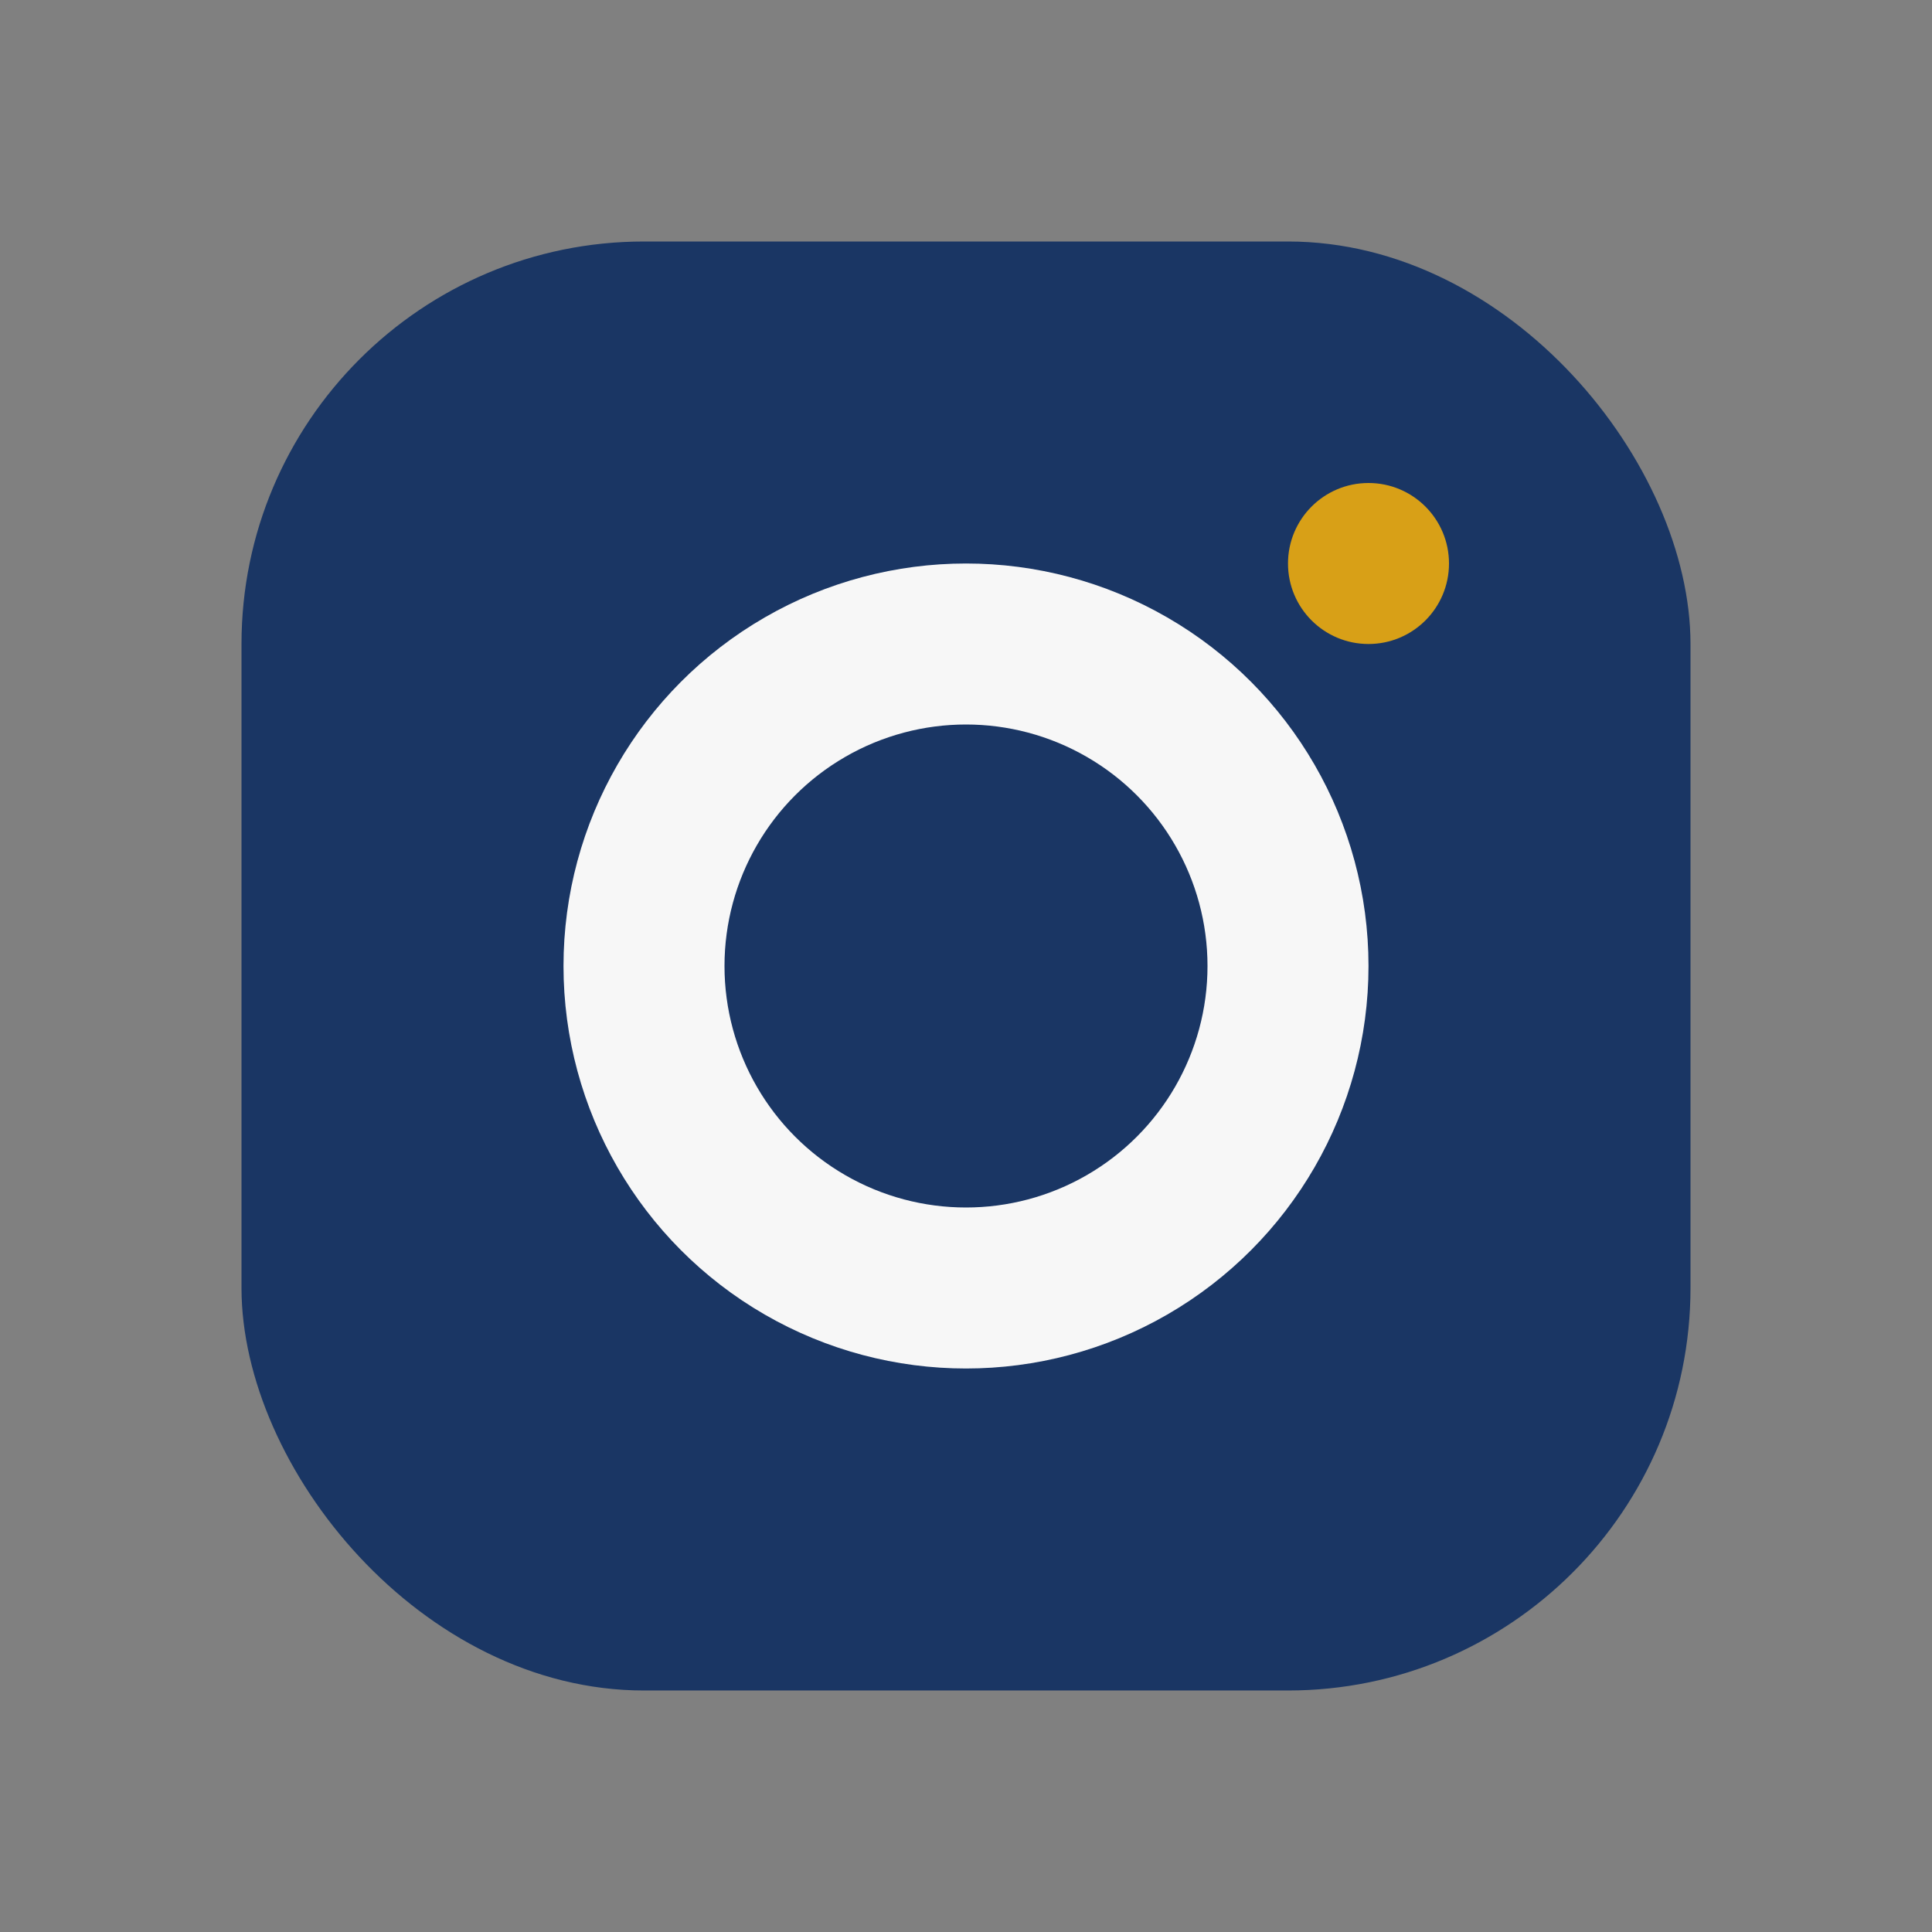
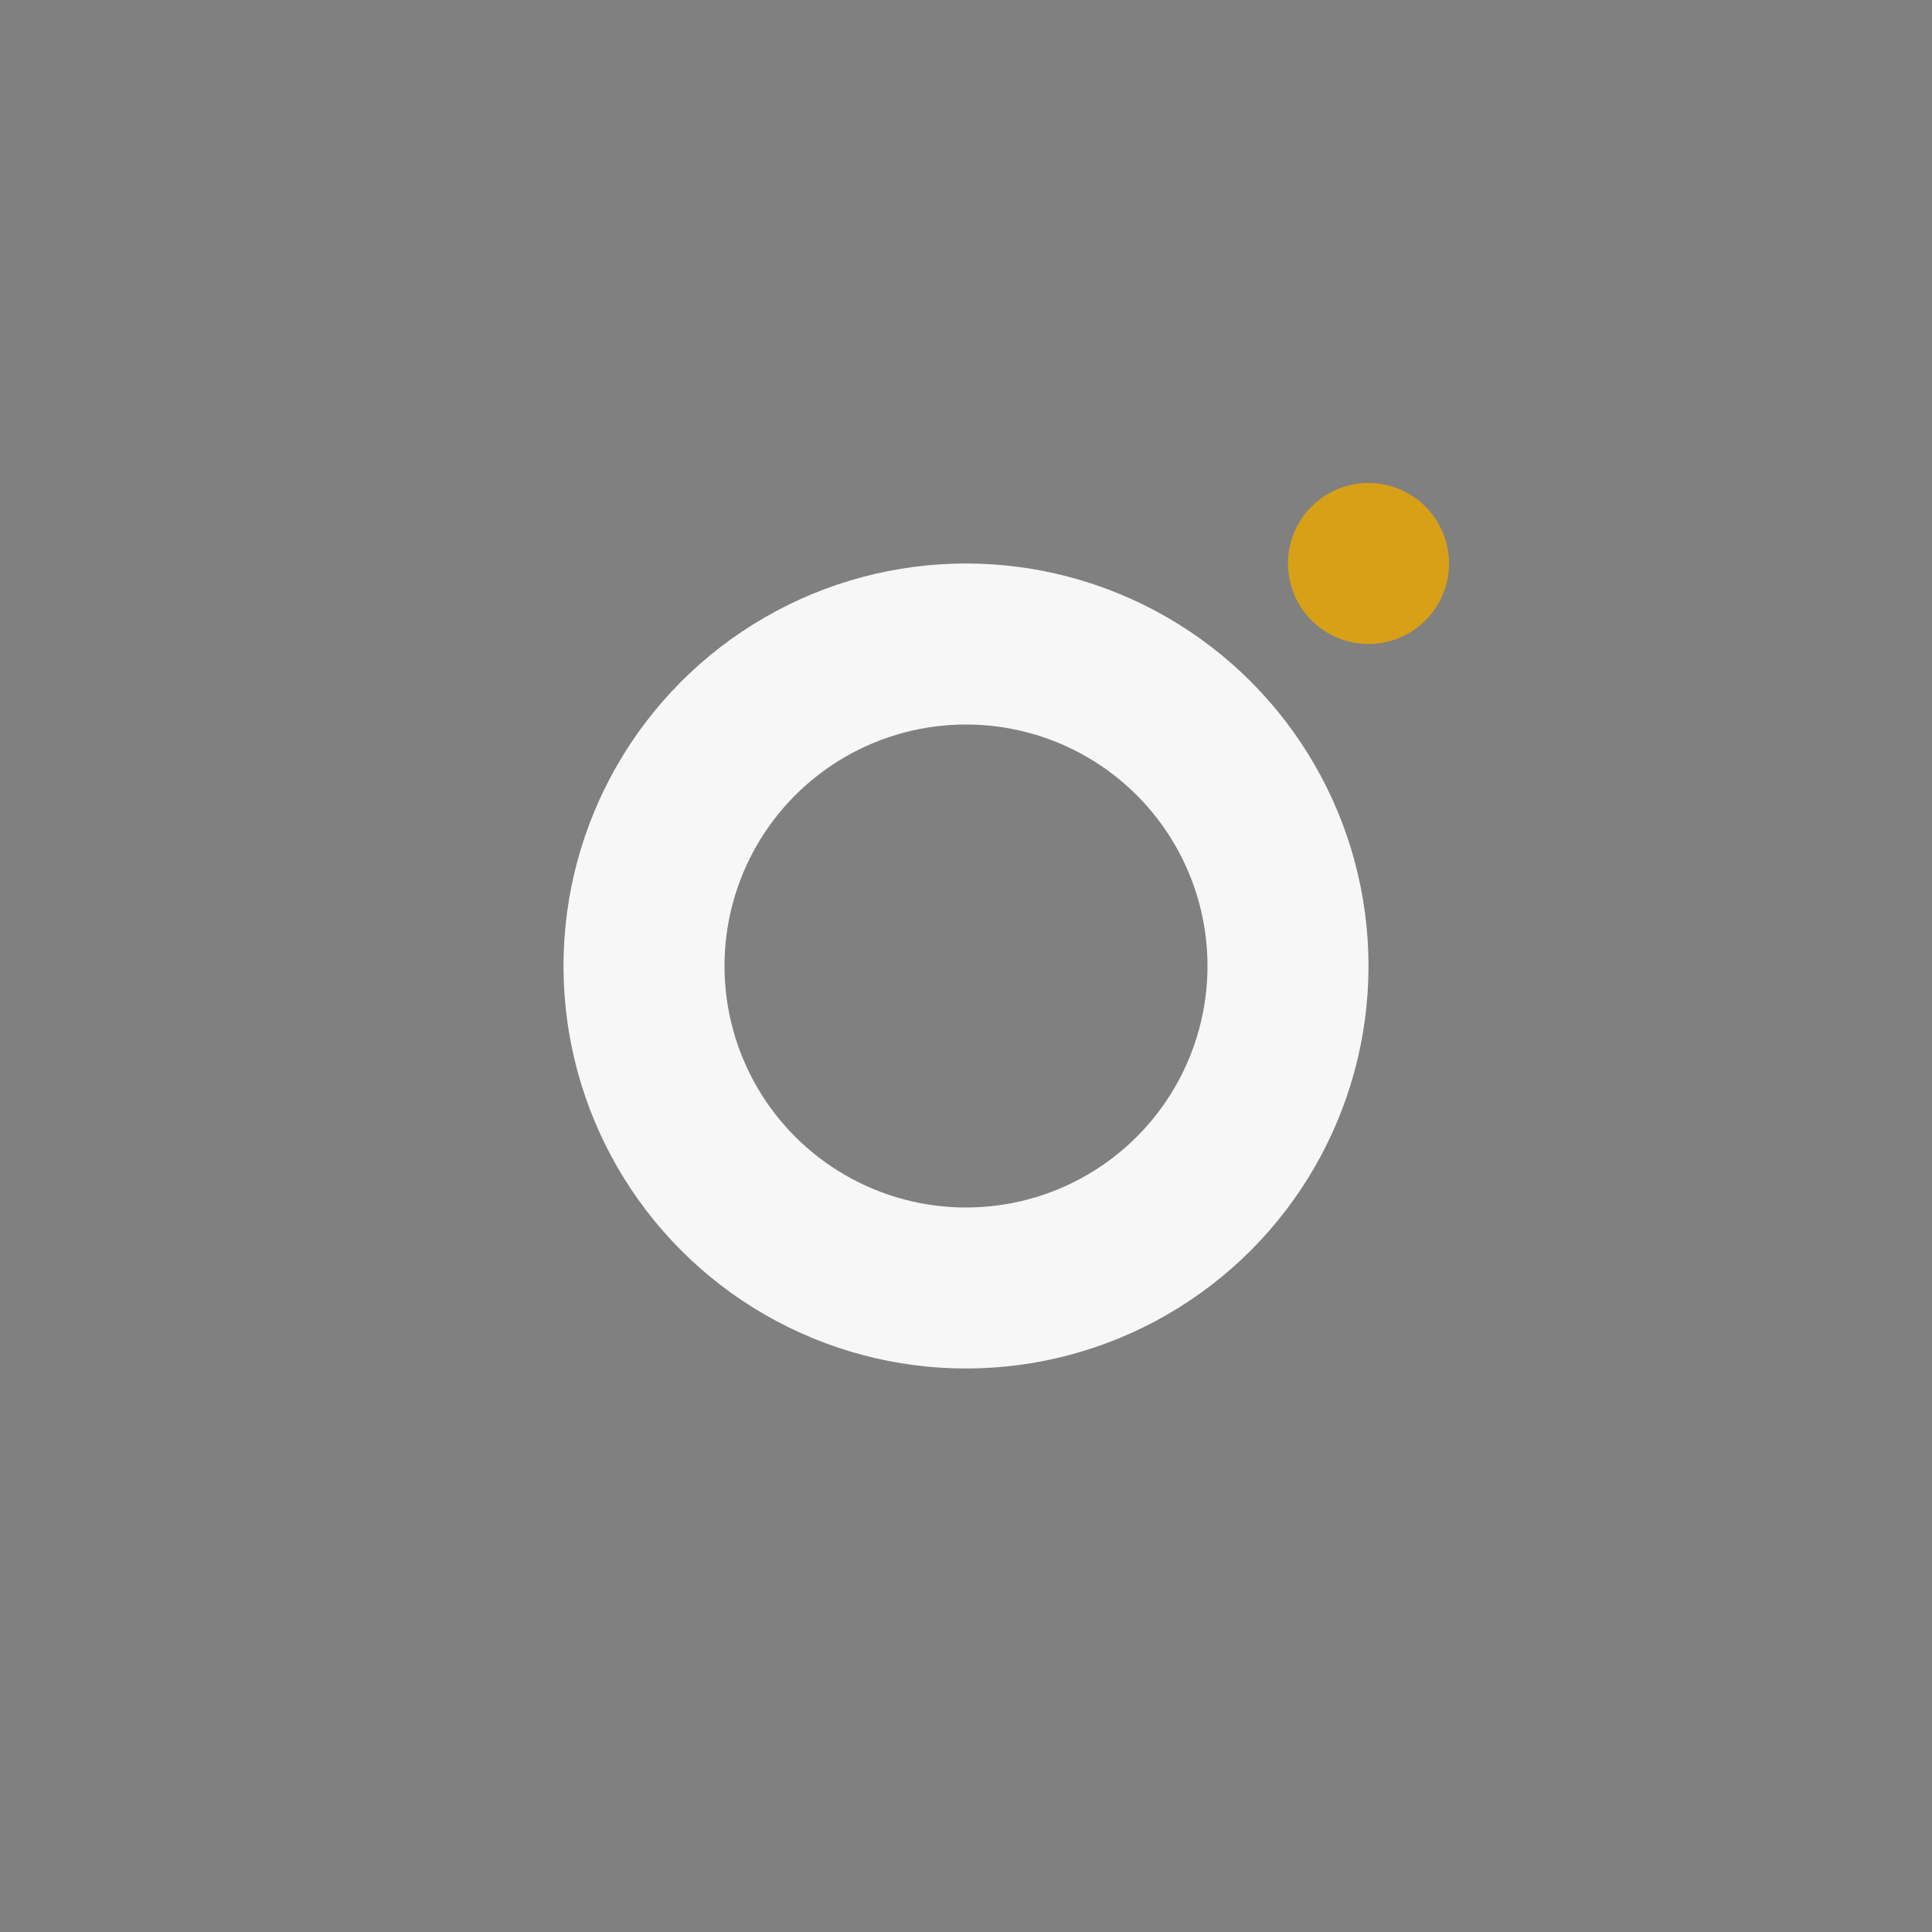
<svg xmlns="http://www.w3.org/2000/svg" width="24" height="24" viewBox="0 0 24 24">
  <rect x="0" y="0" width="24" height="24" fill="#808080" stroke="none" />
-   <rect x="3" y="3" width="18" height="18" rx="5" fill="#1A3664" />
  <circle cx="12" cy="12" r="4" fill="none" stroke="#F7F7F7" stroke-width="2" />
  <circle cx="17" cy="7" r="1" fill="#D8A017" />
</svg>